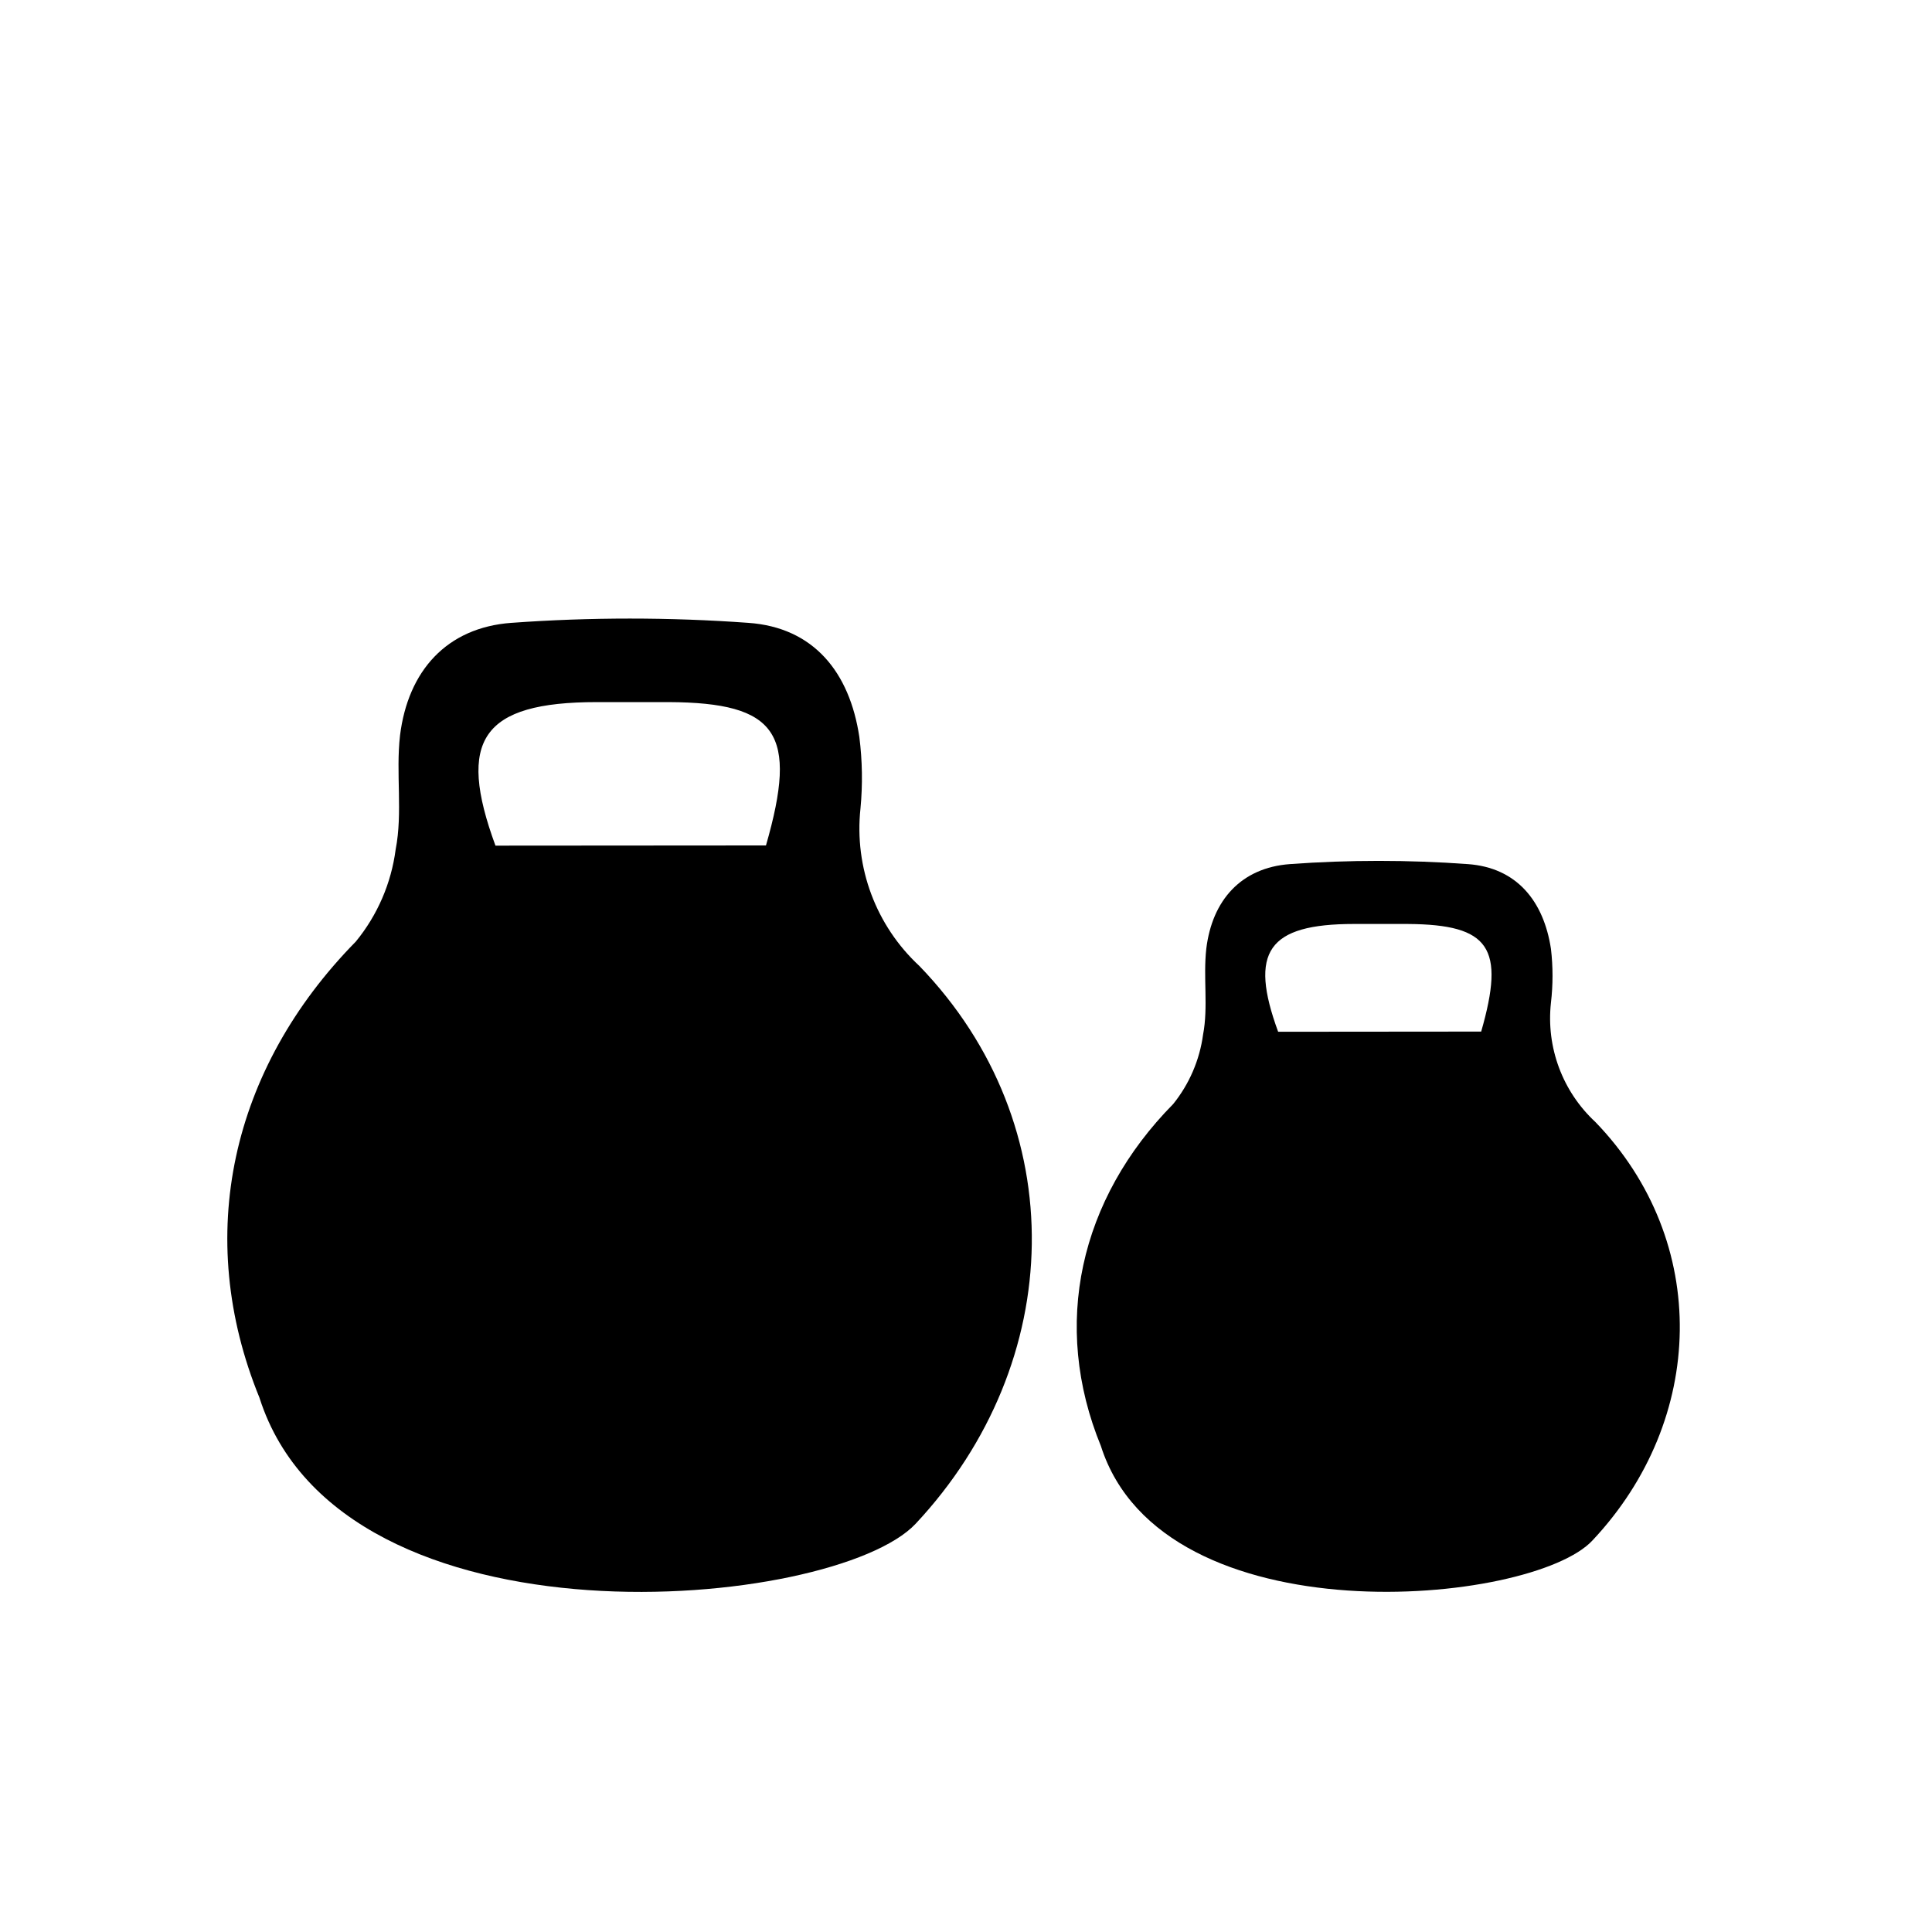
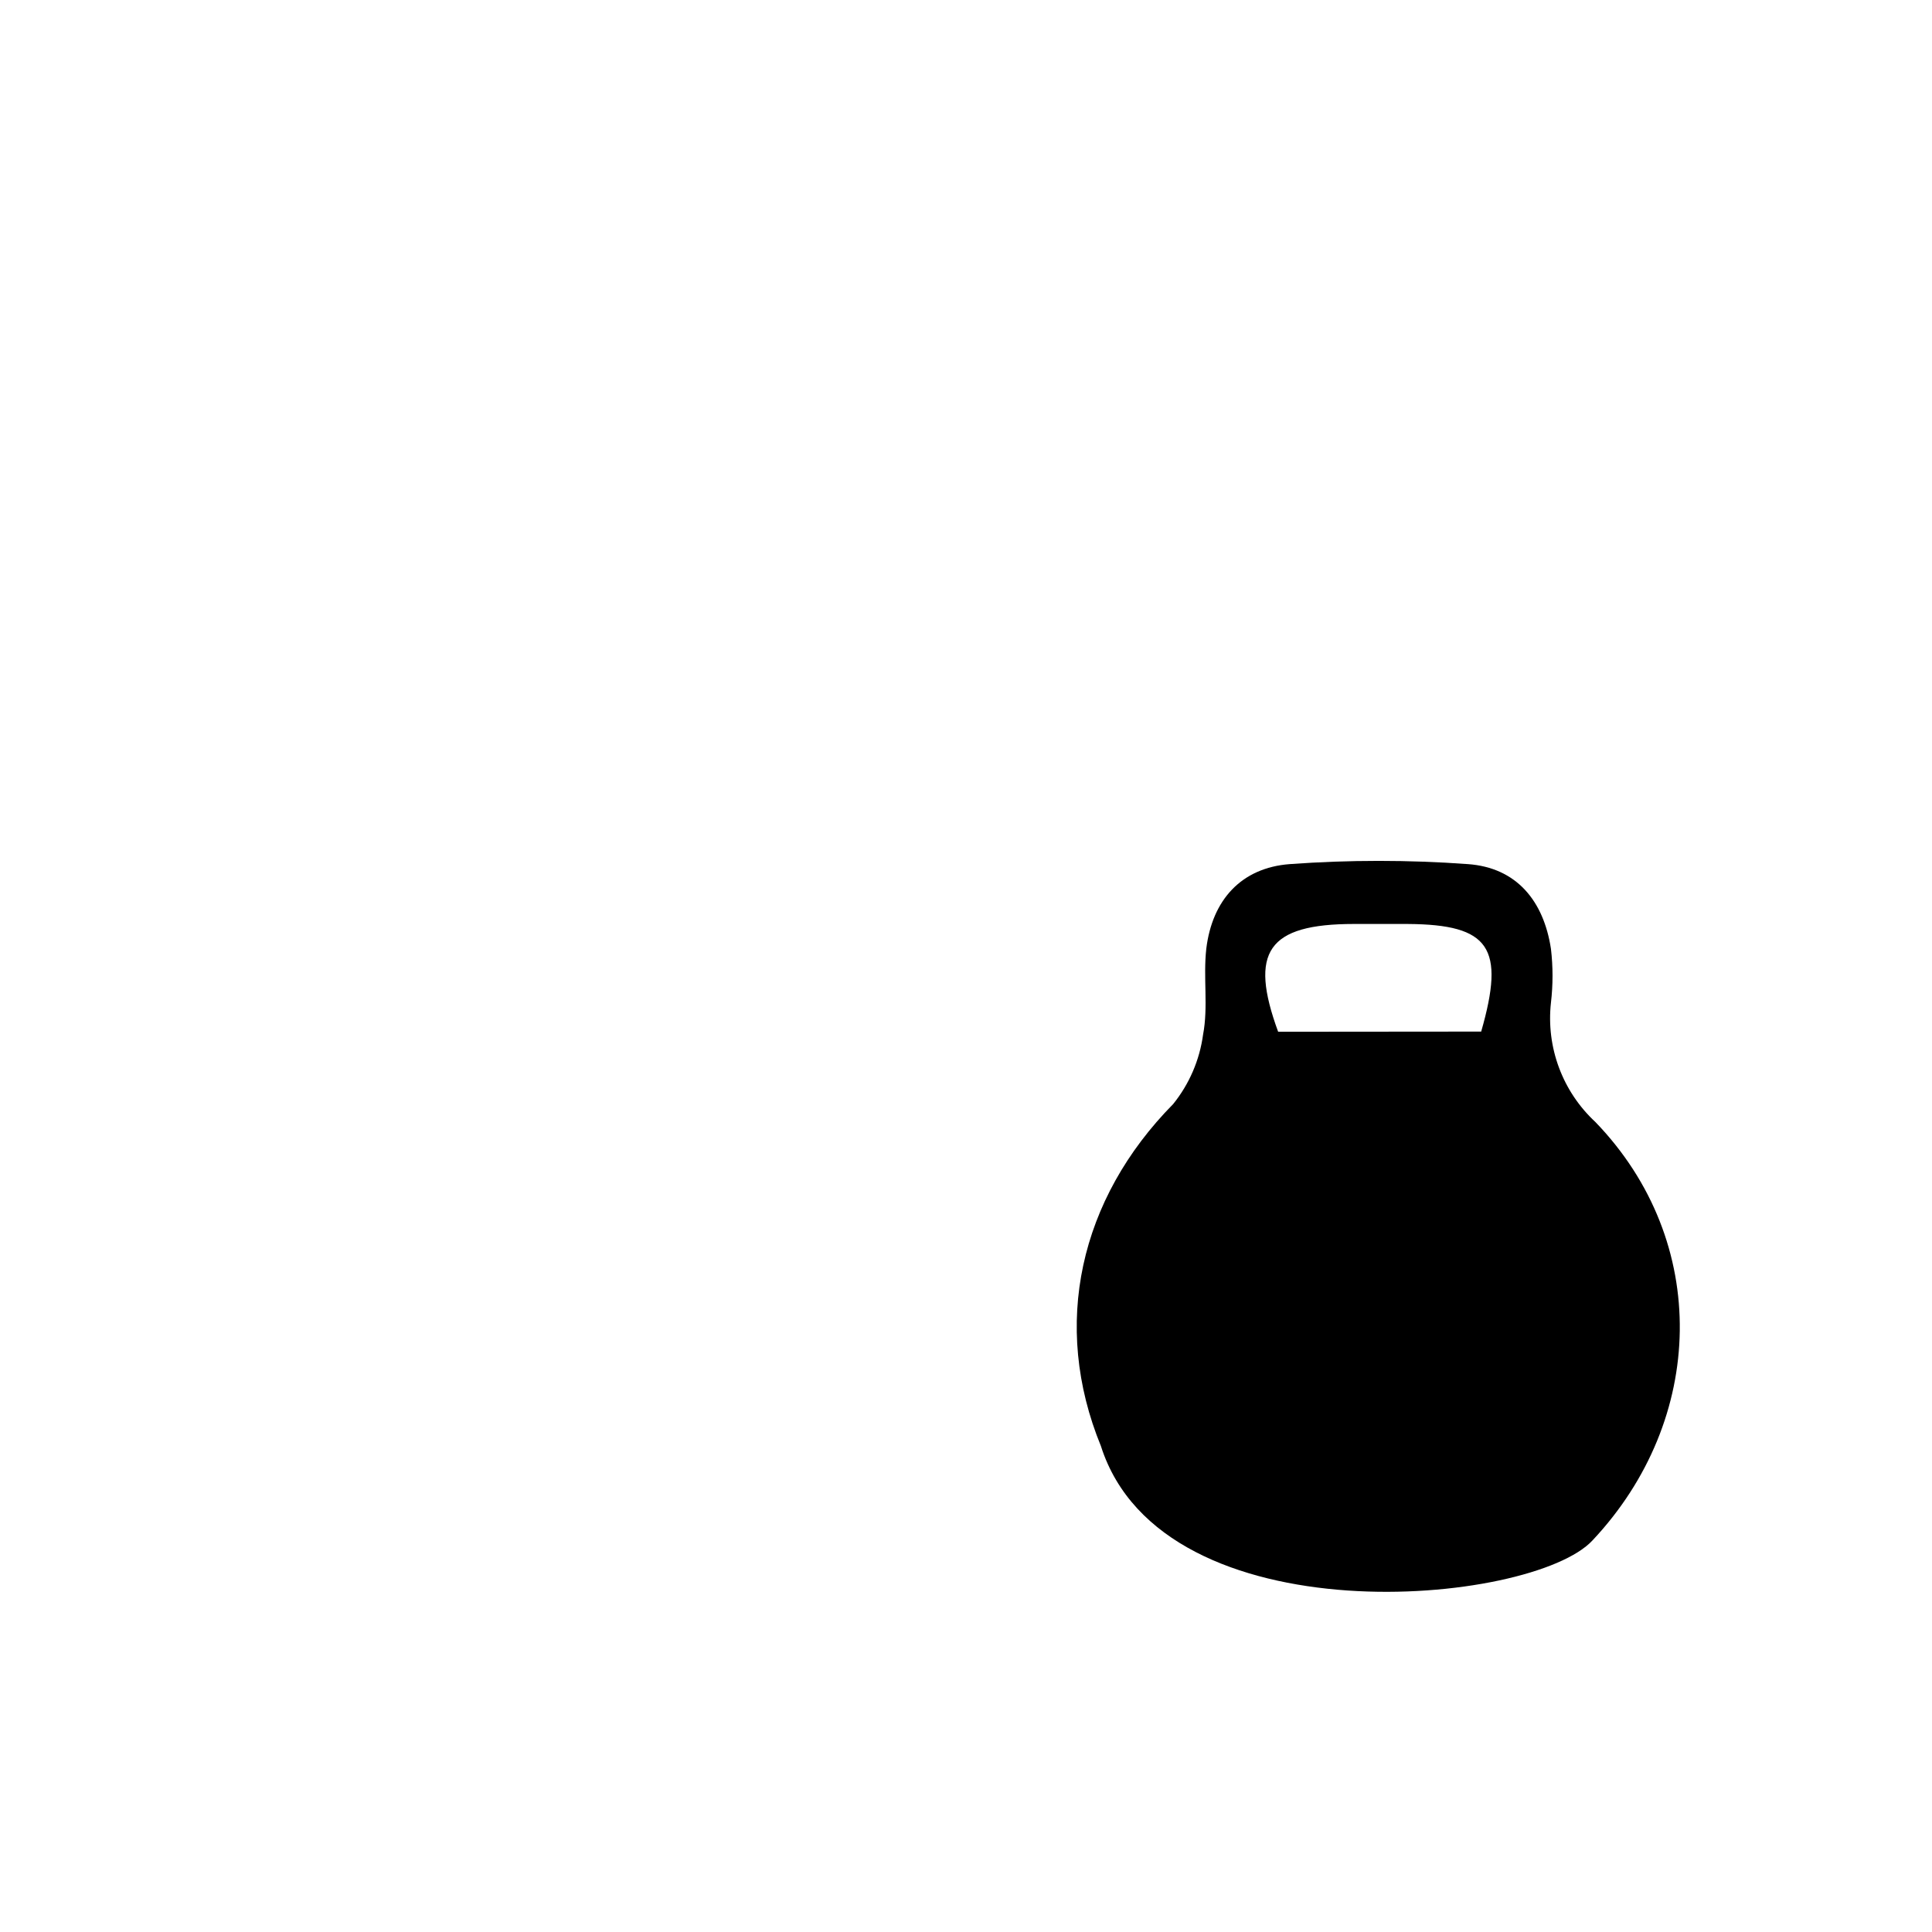
<svg xmlns="http://www.w3.org/2000/svg" fill="#000000" width="800px" height="800px" version="1.1" viewBox="144 144 512 512">
  <g>
    <path d="m435.77 527.26c-13.199-32.145-5.691-65.496 19.145-90.688 4.262-5.293 7-11.652 7.91-18.387 1.41-7.356 0-15.113 0.855-22.773 1.562-12.848 9.219-21.461 22.168-22.418 15.68-1.137 31.426-1.137 47.105 0 13 0.906 20.152 9.824 22.066 22.469 0.555 4.734 0.555 9.52 0 14.258-1.309 11.82 3.062 23.559 11.789 31.637 30.582 31.691 29.27 78.898-0.754 110.84-15.973 17.332-113.86 26.449-130.29-24.938zm100.76-109.88c6.398-22.27 2.266-28.363-19.398-28.516l-14.258-0.004c-22.973 0-27.91 7.406-20.152 28.566z" />
-     <path d="m212.78 514.46c-17.531-42.875-7.609-87.211 25.492-120.91h0.004c5.742-6.996 9.406-15.461 10.578-24.438 1.914-9.824 0-20.152 1.16-30.23 2.117-17.078 12.344-28.566 29.523-29.824v0.004c20.895-1.512 41.875-1.512 62.773 0 17.332 1.211 26.852 13.098 29.422 30.23v-0.004c0.805 6.301 0.906 12.672 0.301 18.992-1.676 15.594 4.117 31.062 15.621 41.719 40.758 42.219 38.996 105.09-1.008 147.82-21.562 22.922-151.95 35.066-173.87-33.352zm134.21-146.41c8.566-29.727 3.074-37.836-25.797-37.988h-18.988c-30.582 0-37.18 10.078-26.902 38.039z" />
  </g>
</svg>